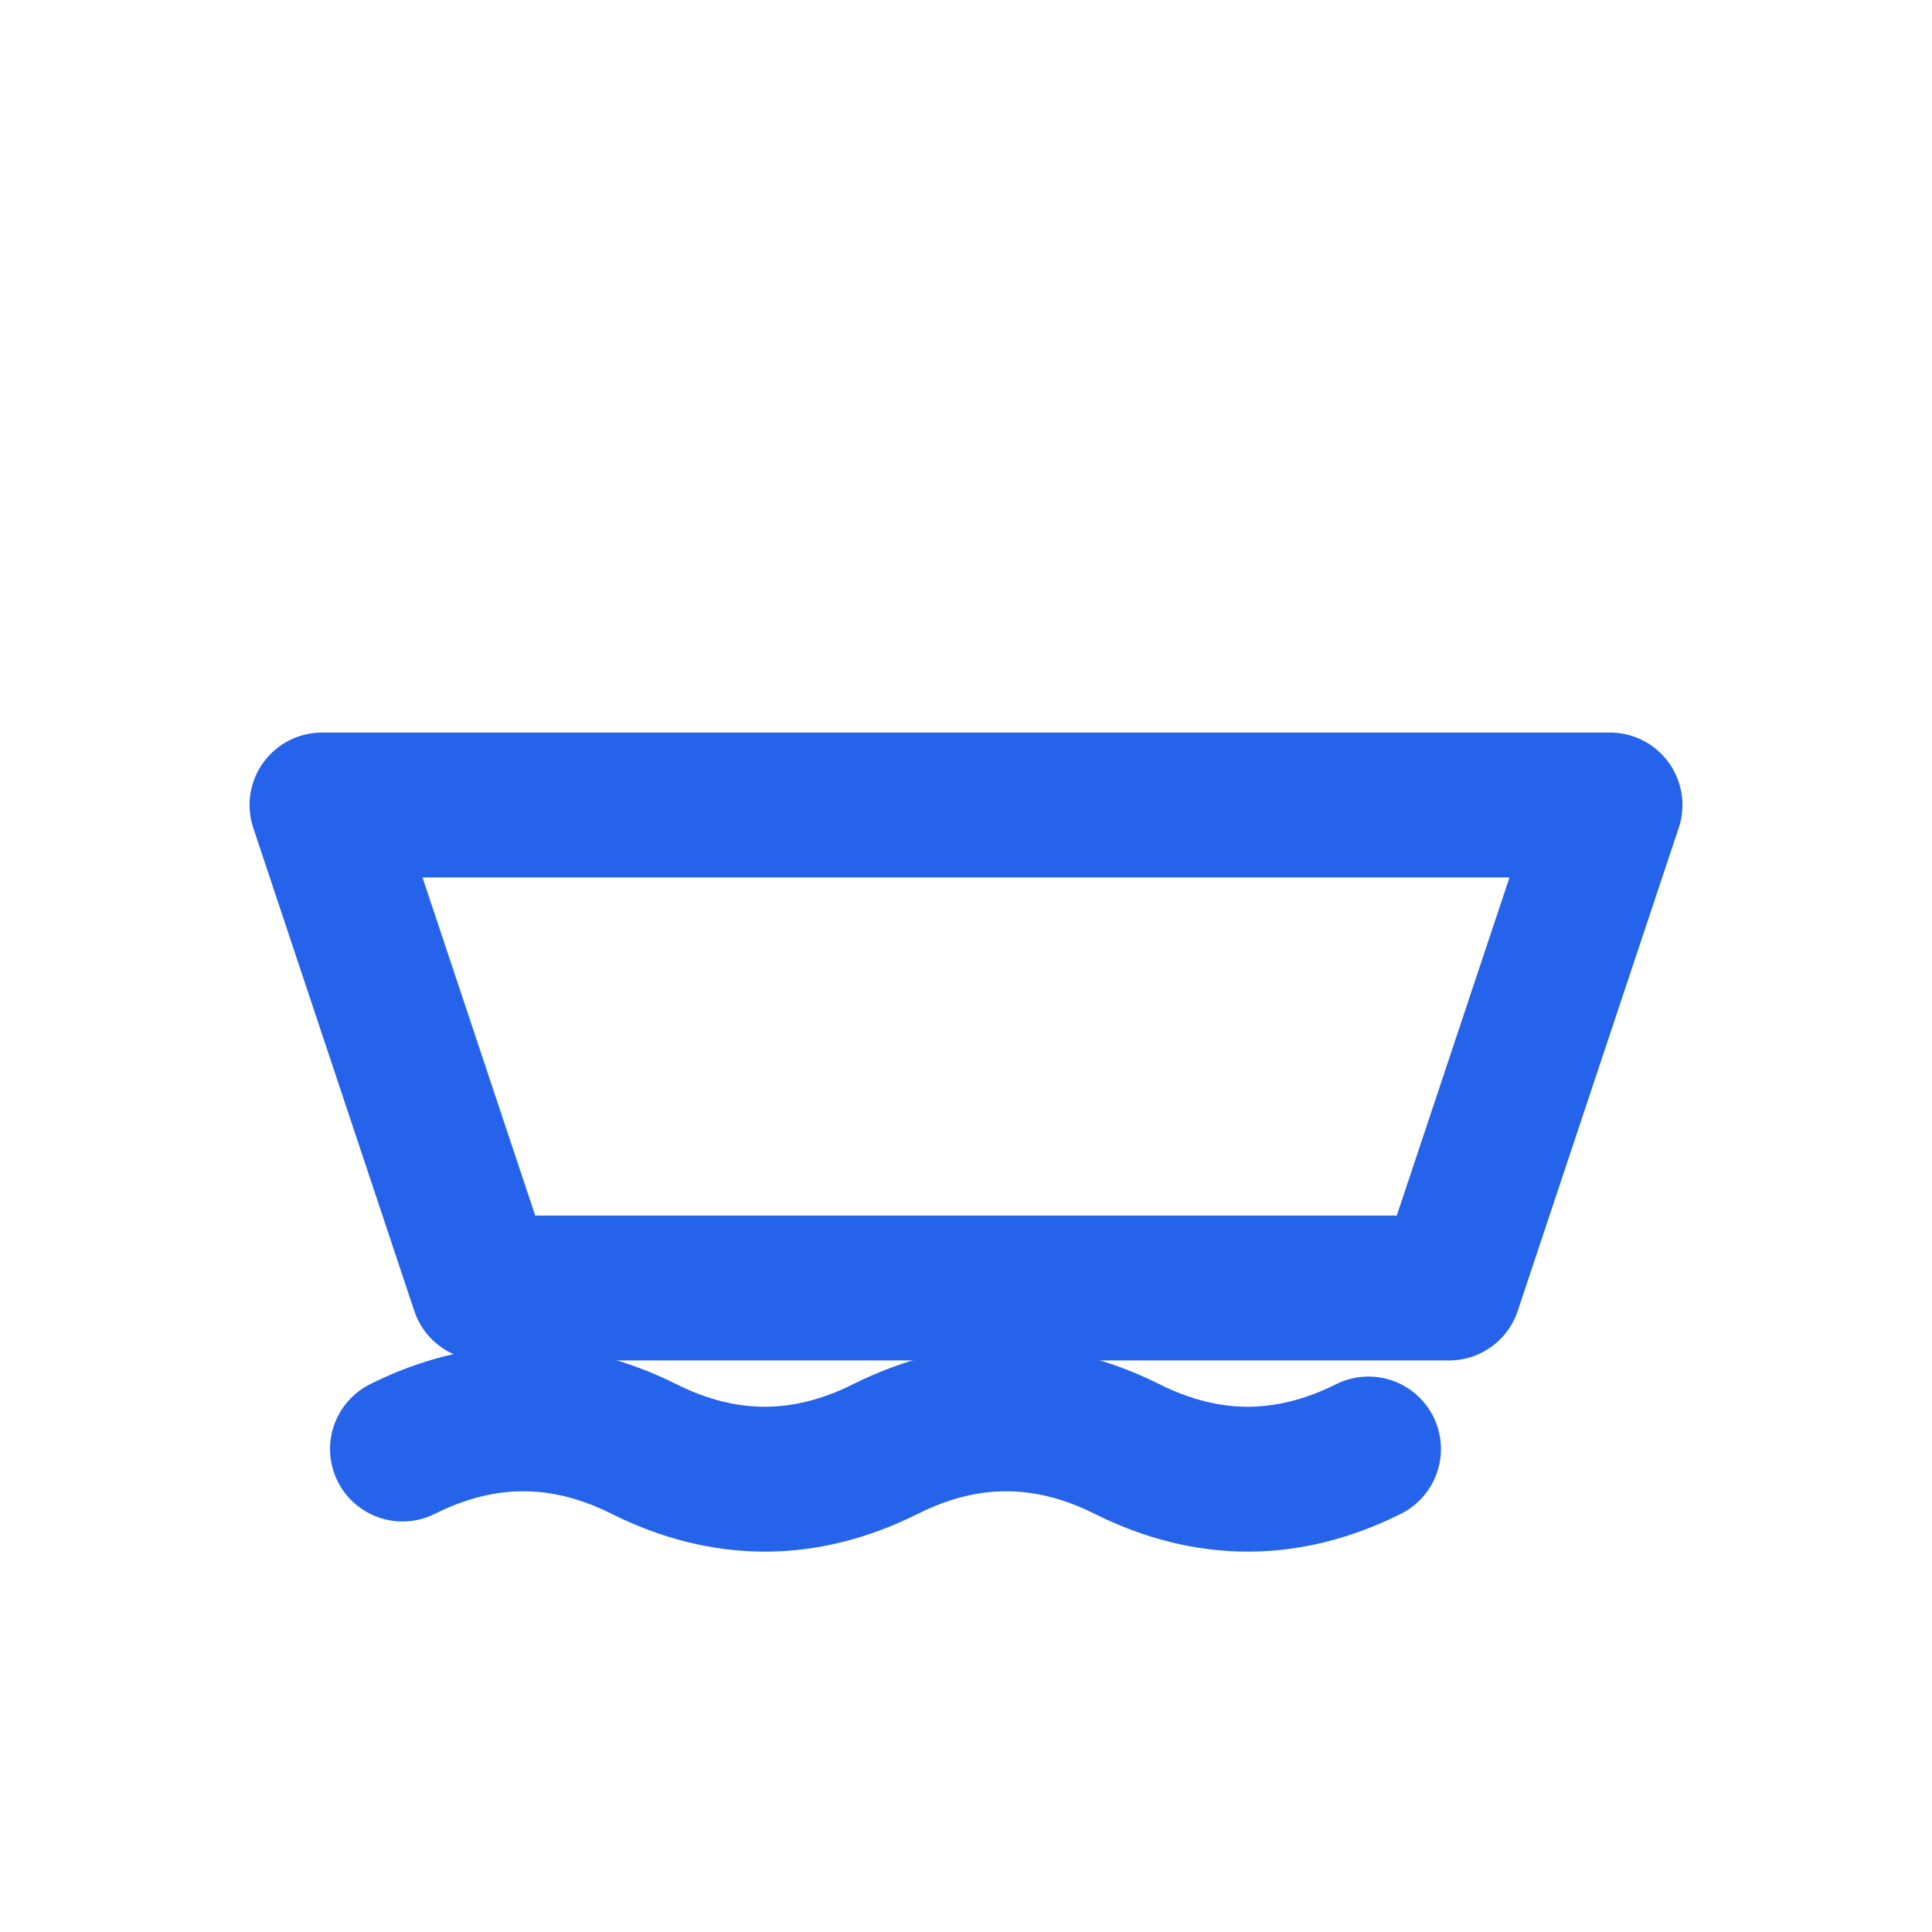
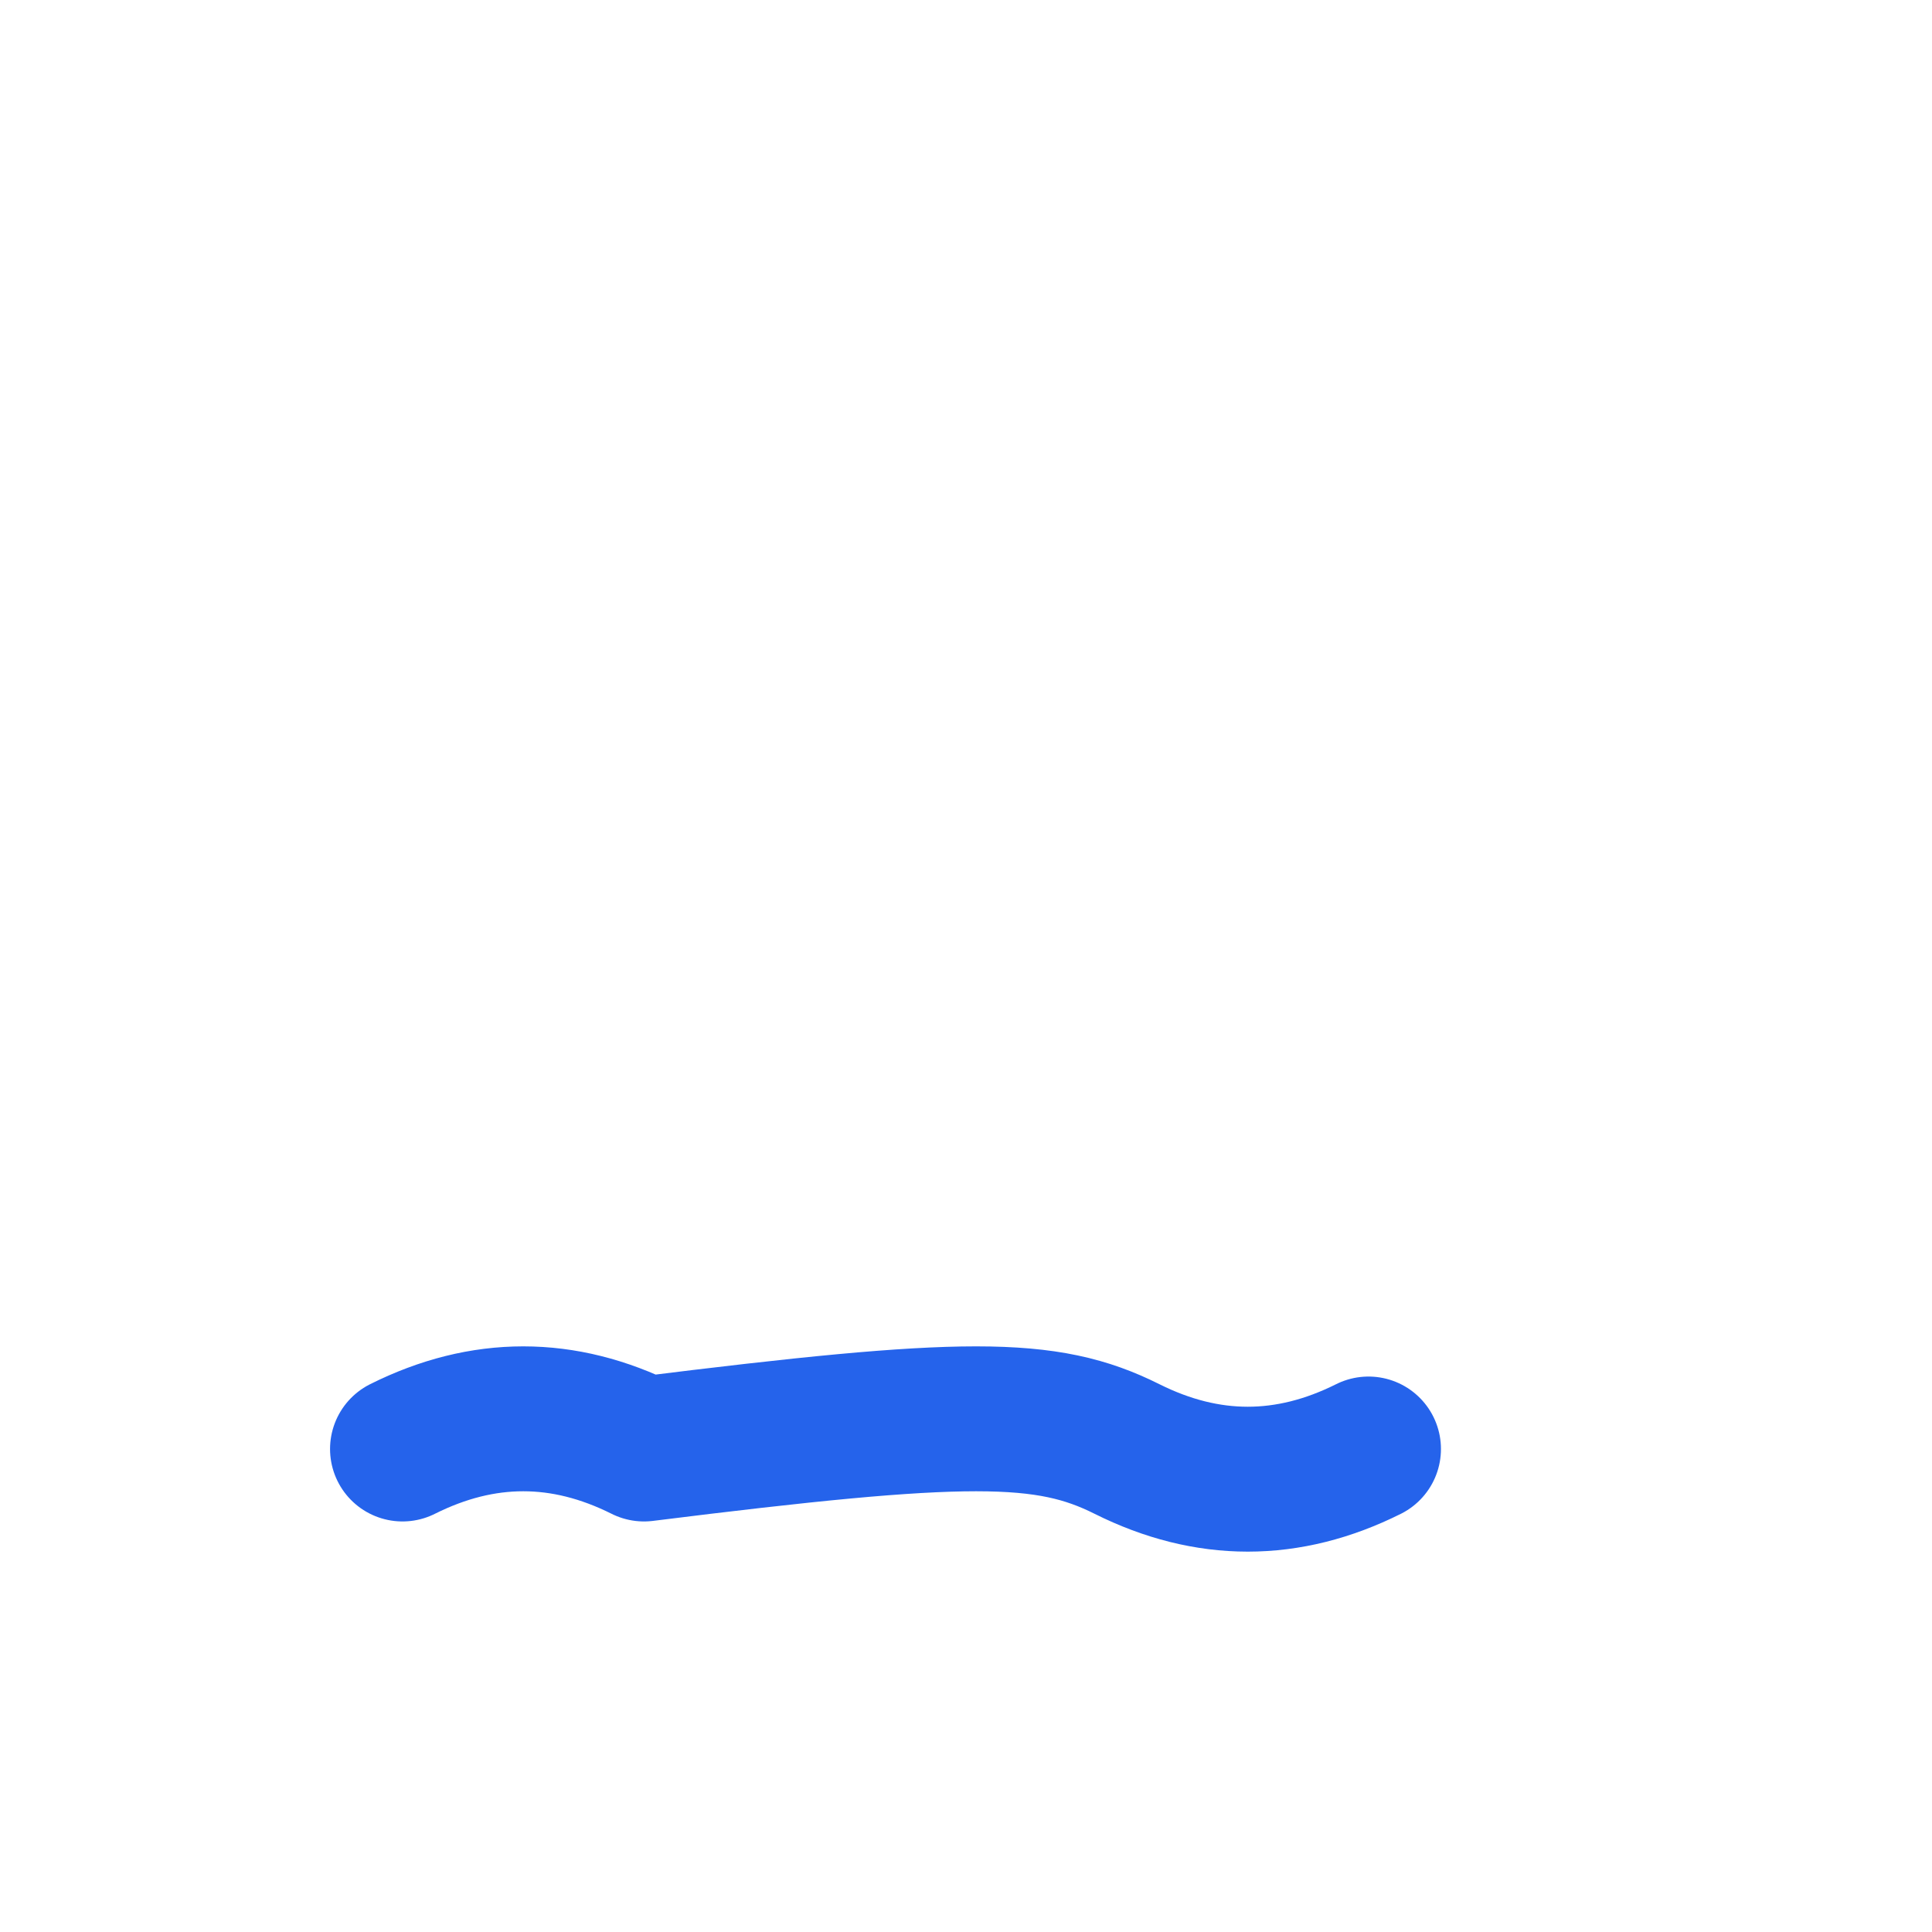
<svg xmlns="http://www.w3.org/2000/svg" width="48" height="48" viewBox="0 0 24 24" fill="none" stroke="#2563EB" stroke-width="1.8" stroke-linecap="round" stroke-linejoin="round">
-   <path d="M4 10H20L18 16H6L4 10Z" />
-   <path d="M5 18C6 17.5 7 17.5 8 18C9 18.5 10 18.5 11 18C12 17.5 13 17.5 14 18C15 18.5 16 18.5 17 18" />
+   <path d="M5 18C6 17.5 7 17.5 8 18C12 17.5 13 17.5 14 18C15 18.5 16 18.5 17 18" />
</svg>